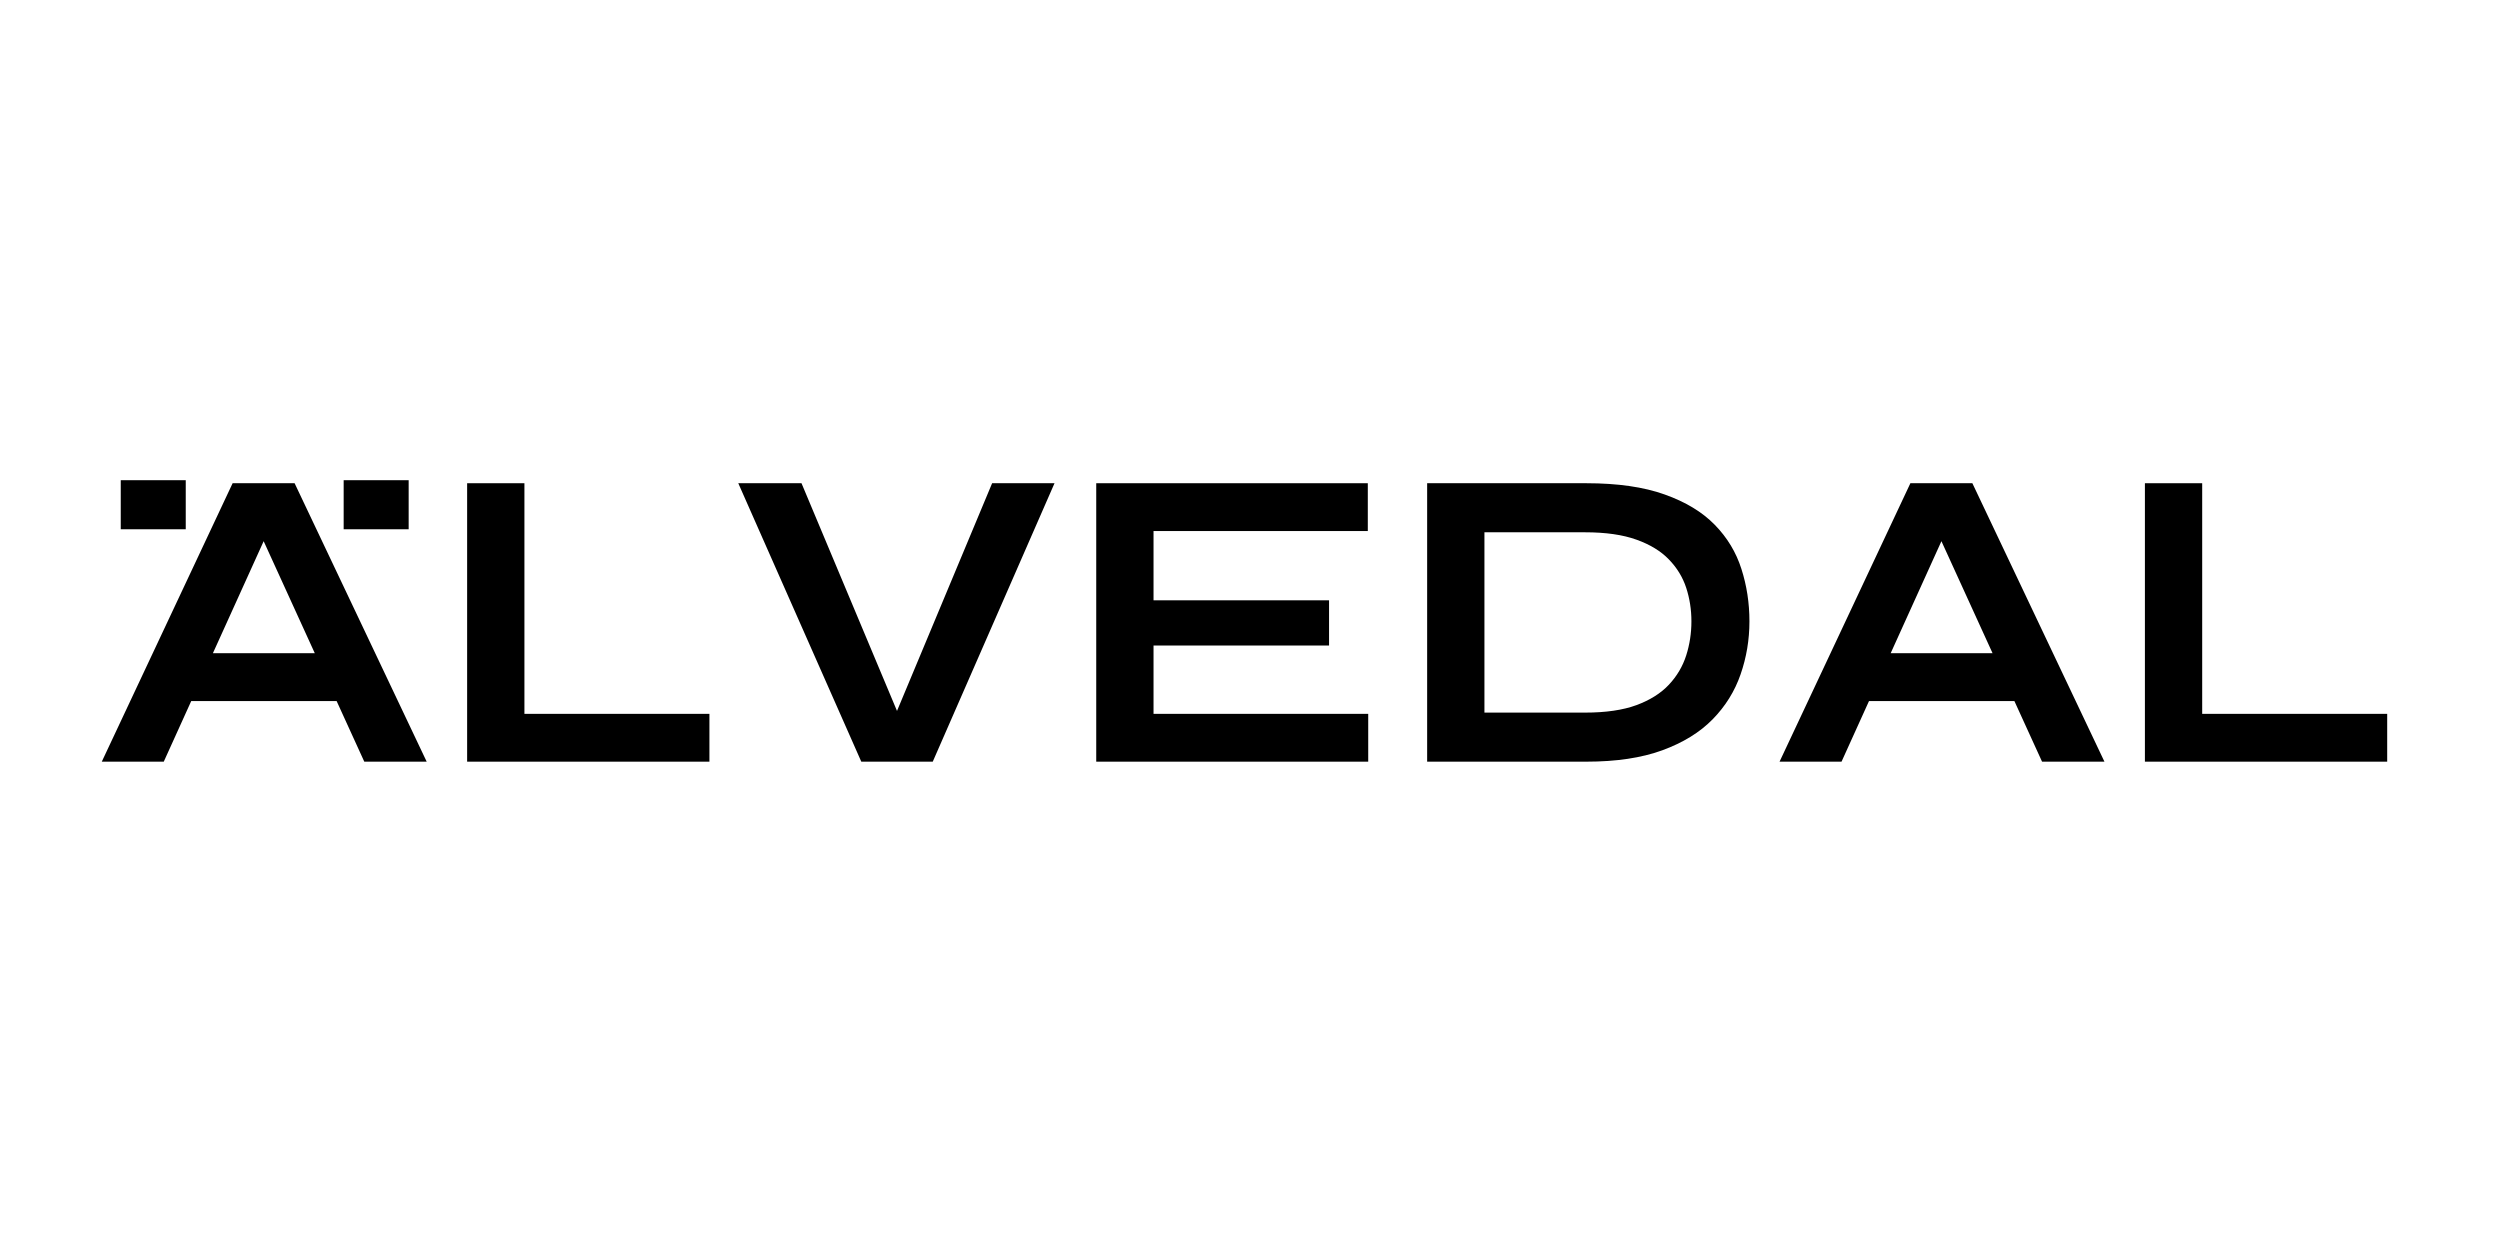
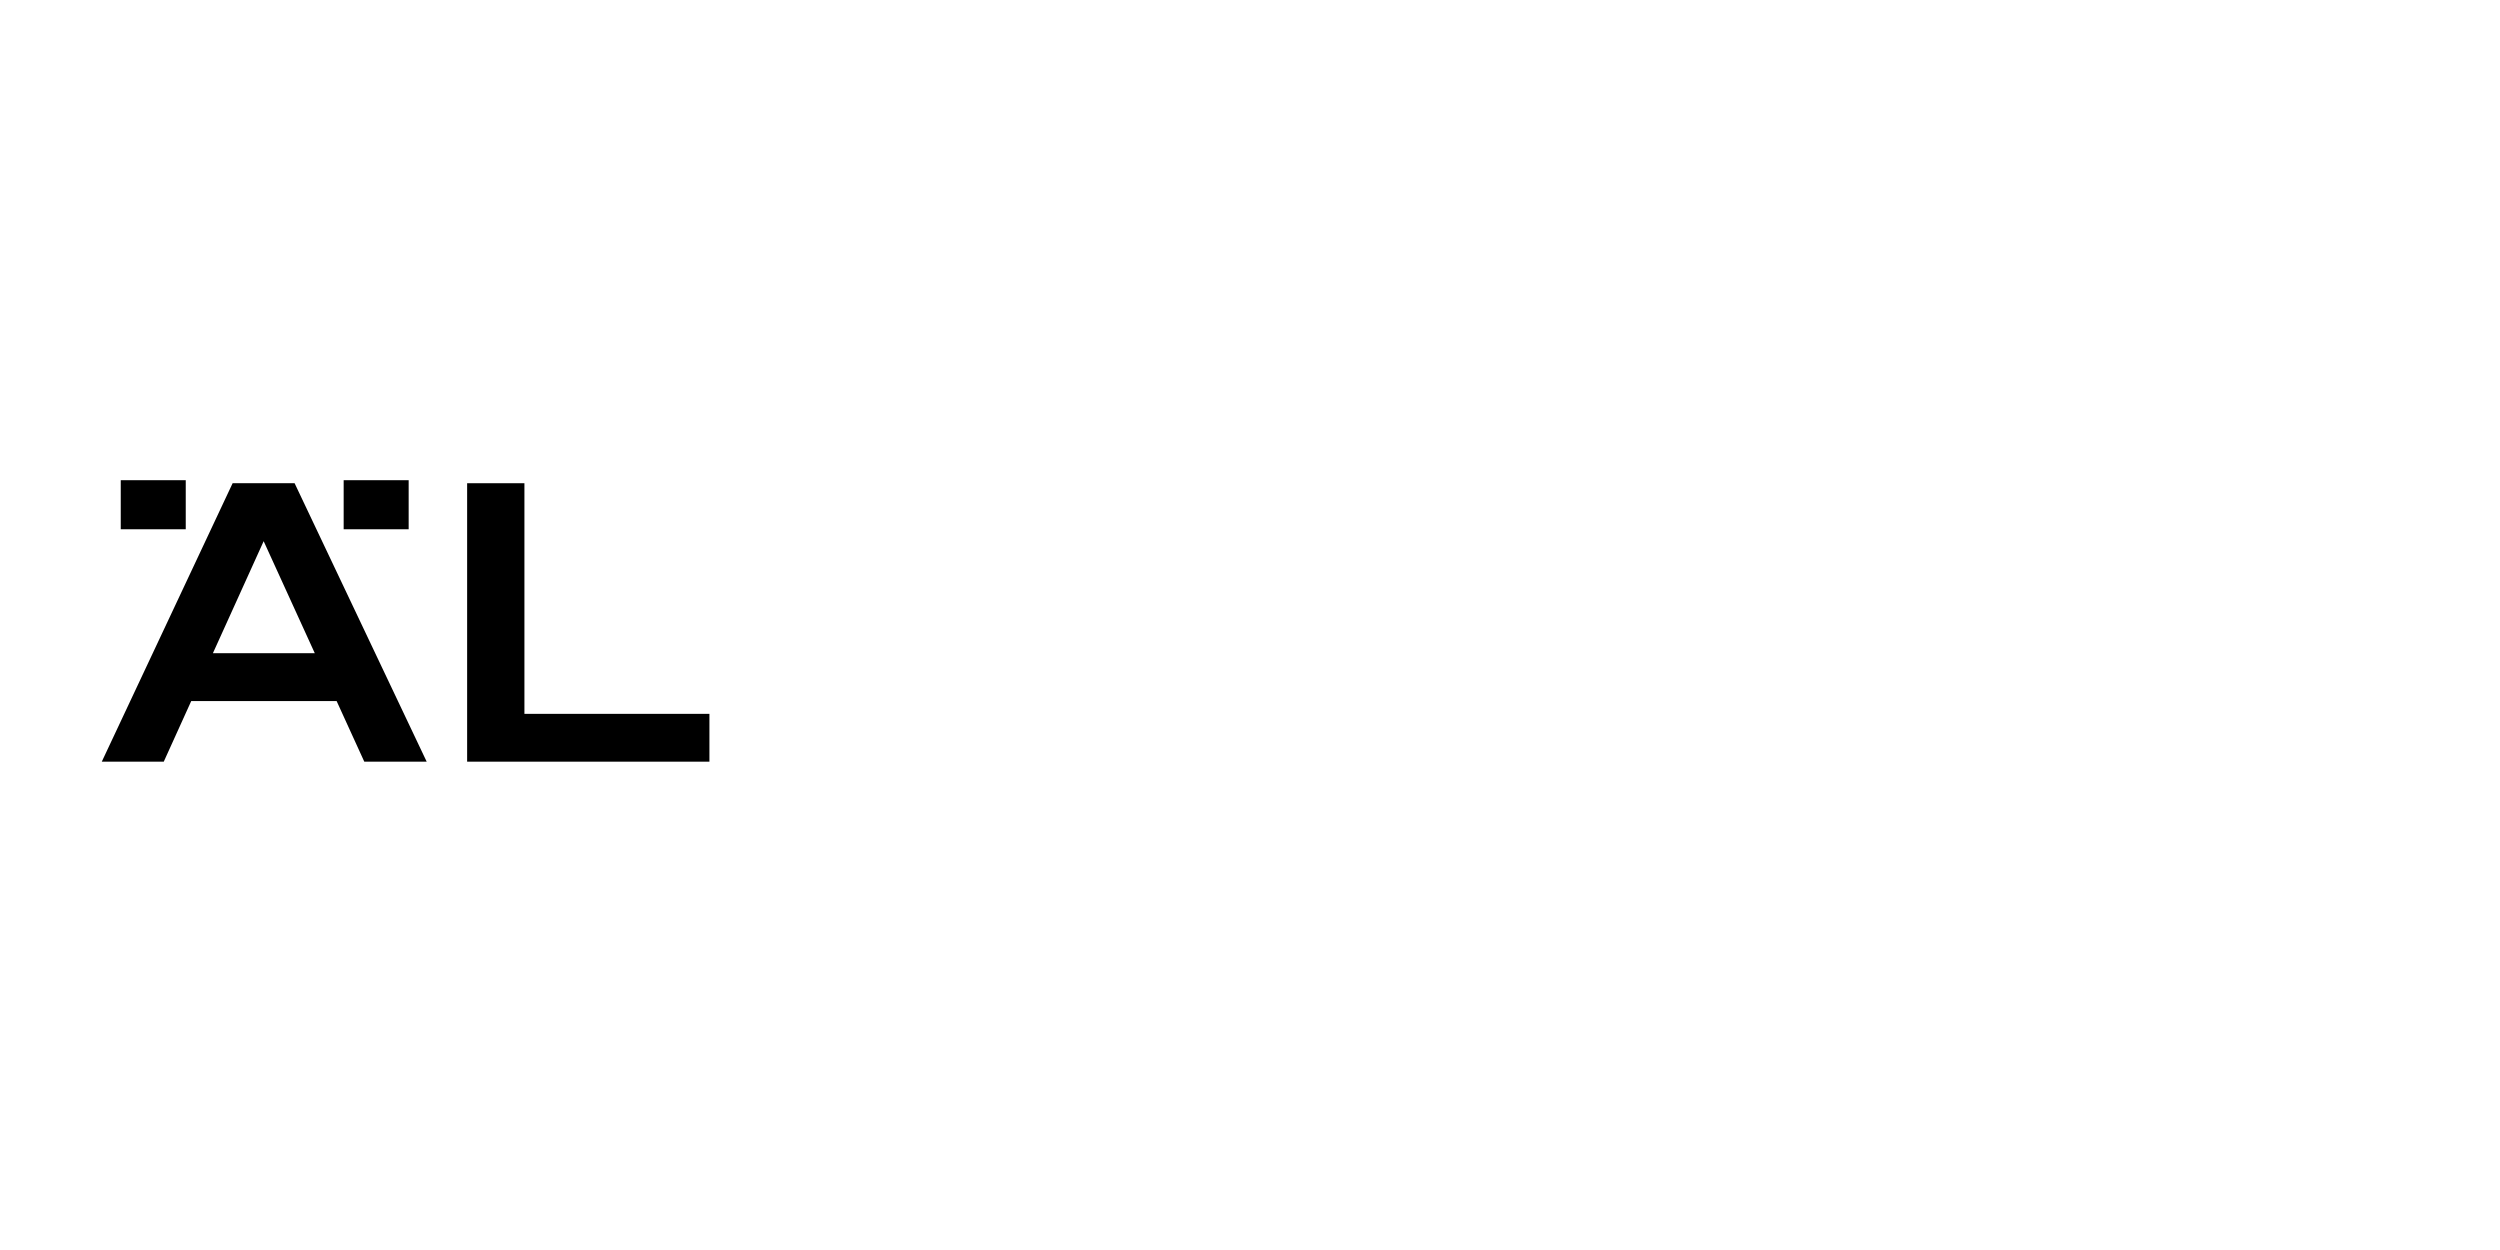
<svg xmlns="http://www.w3.org/2000/svg" width="500" zoomAndPan="magnify" viewBox="0 0 375 187.5" height="250" preserveAspectRatio="xMidYMid meet" version="1.0">
  <defs>
    <g />
  </defs>
  <g fill="#000000" fill-opacity="1">
    <g transform="translate(14.174, 114.25)">
      <g>
        <path d="M 11.484 -9.094 L 11.484 -16.266 L 39.109 -16.266 L 39.109 -9.094 Z M 1.094 0 L 20.719 -41.766 L 30.016 -41.766 L 49.828 0 L 40.469 0 L 23.297 -37.625 L 27.438 -37.625 L 10.391 0 Z M 13.688 -42.219 L 13.688 -34.859 L 3.938 -34.859 L 3.938 -42.219 Z M 47.125 -42.219 L 47.125 -34.859 L 37.375 -34.859 L 37.375 -42.219 Z M 47.125 -42.219 " />
      </g>
    </g>
  </g>
  <g fill="#000000" fill-opacity="1">
    <g transform="translate(65.101, 114.25)">
      <g>
        <path d="M 13.562 -41.766 L 13.562 -7.172 L 41.312 -7.172 L 41.312 0 L 4.969 0 L 4.969 -41.766 Z M 13.562 -41.766 " />
      </g>
    </g>
  </g>
  <g fill="#000000" fill-opacity="1">
    <g transform="translate(109.444, 114.25)">
      <g>
-         <path d="M 19.75 0 L 1.297 -41.766 L 10.781 -41.766 L 26.594 -4.062 L 23.625 -4.062 L 39.375 -41.766 L 48.734 -41.766 L 30.469 0 Z M 19.75 0 " />
-       </g>
+         </g>
    </g>
  </g>
  <g fill="#000000" fill-opacity="1">
    <g transform="translate(159.467, 114.25)">
      <g>
-         <path d="M 13.562 -17.422 L 13.562 -7.172 L 45.766 -7.172 L 45.766 0 L 4.969 0 L 4.969 -41.766 L 45.703 -41.766 L 45.703 -34.594 L 13.562 -34.594 L 13.562 -24.203 L 39.891 -24.203 L 39.891 -17.422 Z M 13.562 -17.422 " />
-       </g>
+         </g>
    </g>
  </g>
  <g fill="#000000" fill-opacity="1">
    <g transform="translate(209.103, 114.25)">
      <g>
-         <path d="M 28.859 -41.766 C 33.547 -41.766 37.457 -41.203 40.594 -40.078 C 43.738 -38.961 46.242 -37.445 48.109 -35.531 C 49.984 -33.613 51.316 -31.406 52.109 -28.906 C 52.91 -26.414 53.312 -23.797 53.312 -21.047 C 53.312 -18.285 52.867 -15.633 51.984 -13.094 C 51.109 -10.562 49.711 -8.316 47.797 -6.359 C 45.879 -4.398 43.359 -2.848 40.234 -1.703 C 37.117 -0.566 33.328 0 28.859 0 L 4.969 0 L 4.969 -41.766 Z M 13.562 -7.359 L 28.656 -7.359 C 31.758 -7.359 34.332 -7.734 36.375 -8.484 C 38.414 -9.242 40.035 -10.266 41.234 -11.547 C 42.441 -12.836 43.305 -14.301 43.828 -15.938 C 44.348 -17.57 44.609 -19.273 44.609 -21.047 C 44.609 -22.805 44.348 -24.484 43.828 -26.078 C 43.305 -27.672 42.441 -29.086 41.234 -30.328 C 40.035 -31.578 38.414 -32.566 36.375 -33.297 C 34.332 -34.035 31.758 -34.406 28.656 -34.406 L 13.562 -34.406 Z M 13.562 -7.359 " />
-       </g>
+         </g>
    </g>
  </g>
  <g fill="#000000" fill-opacity="1">
    <g transform="translate(265.839, 114.25)">
      <g>
-         <path d="M 11.484 -9.094 L 11.484 -16.266 L 39.109 -16.266 L 39.109 -9.094 Z M 1.094 0 L 20.719 -41.766 L 30.016 -41.766 L 49.828 0 L 40.469 0 L 23.297 -37.625 L 27.438 -37.625 L 10.391 0 Z M 1.094 0 " />
-       </g>
+         </g>
    </g>
  </g>
  <g fill="#000000" fill-opacity="1">
    <g transform="translate(316.767, 114.25)">
      <g>
-         <path d="M 13.562 -41.766 L 13.562 -7.172 L 41.312 -7.172 L 41.312 0 L 4.969 0 L 4.969 -41.766 Z M 13.562 -41.766 " />
-       </g>
+         </g>
    </g>
  </g>
</svg>